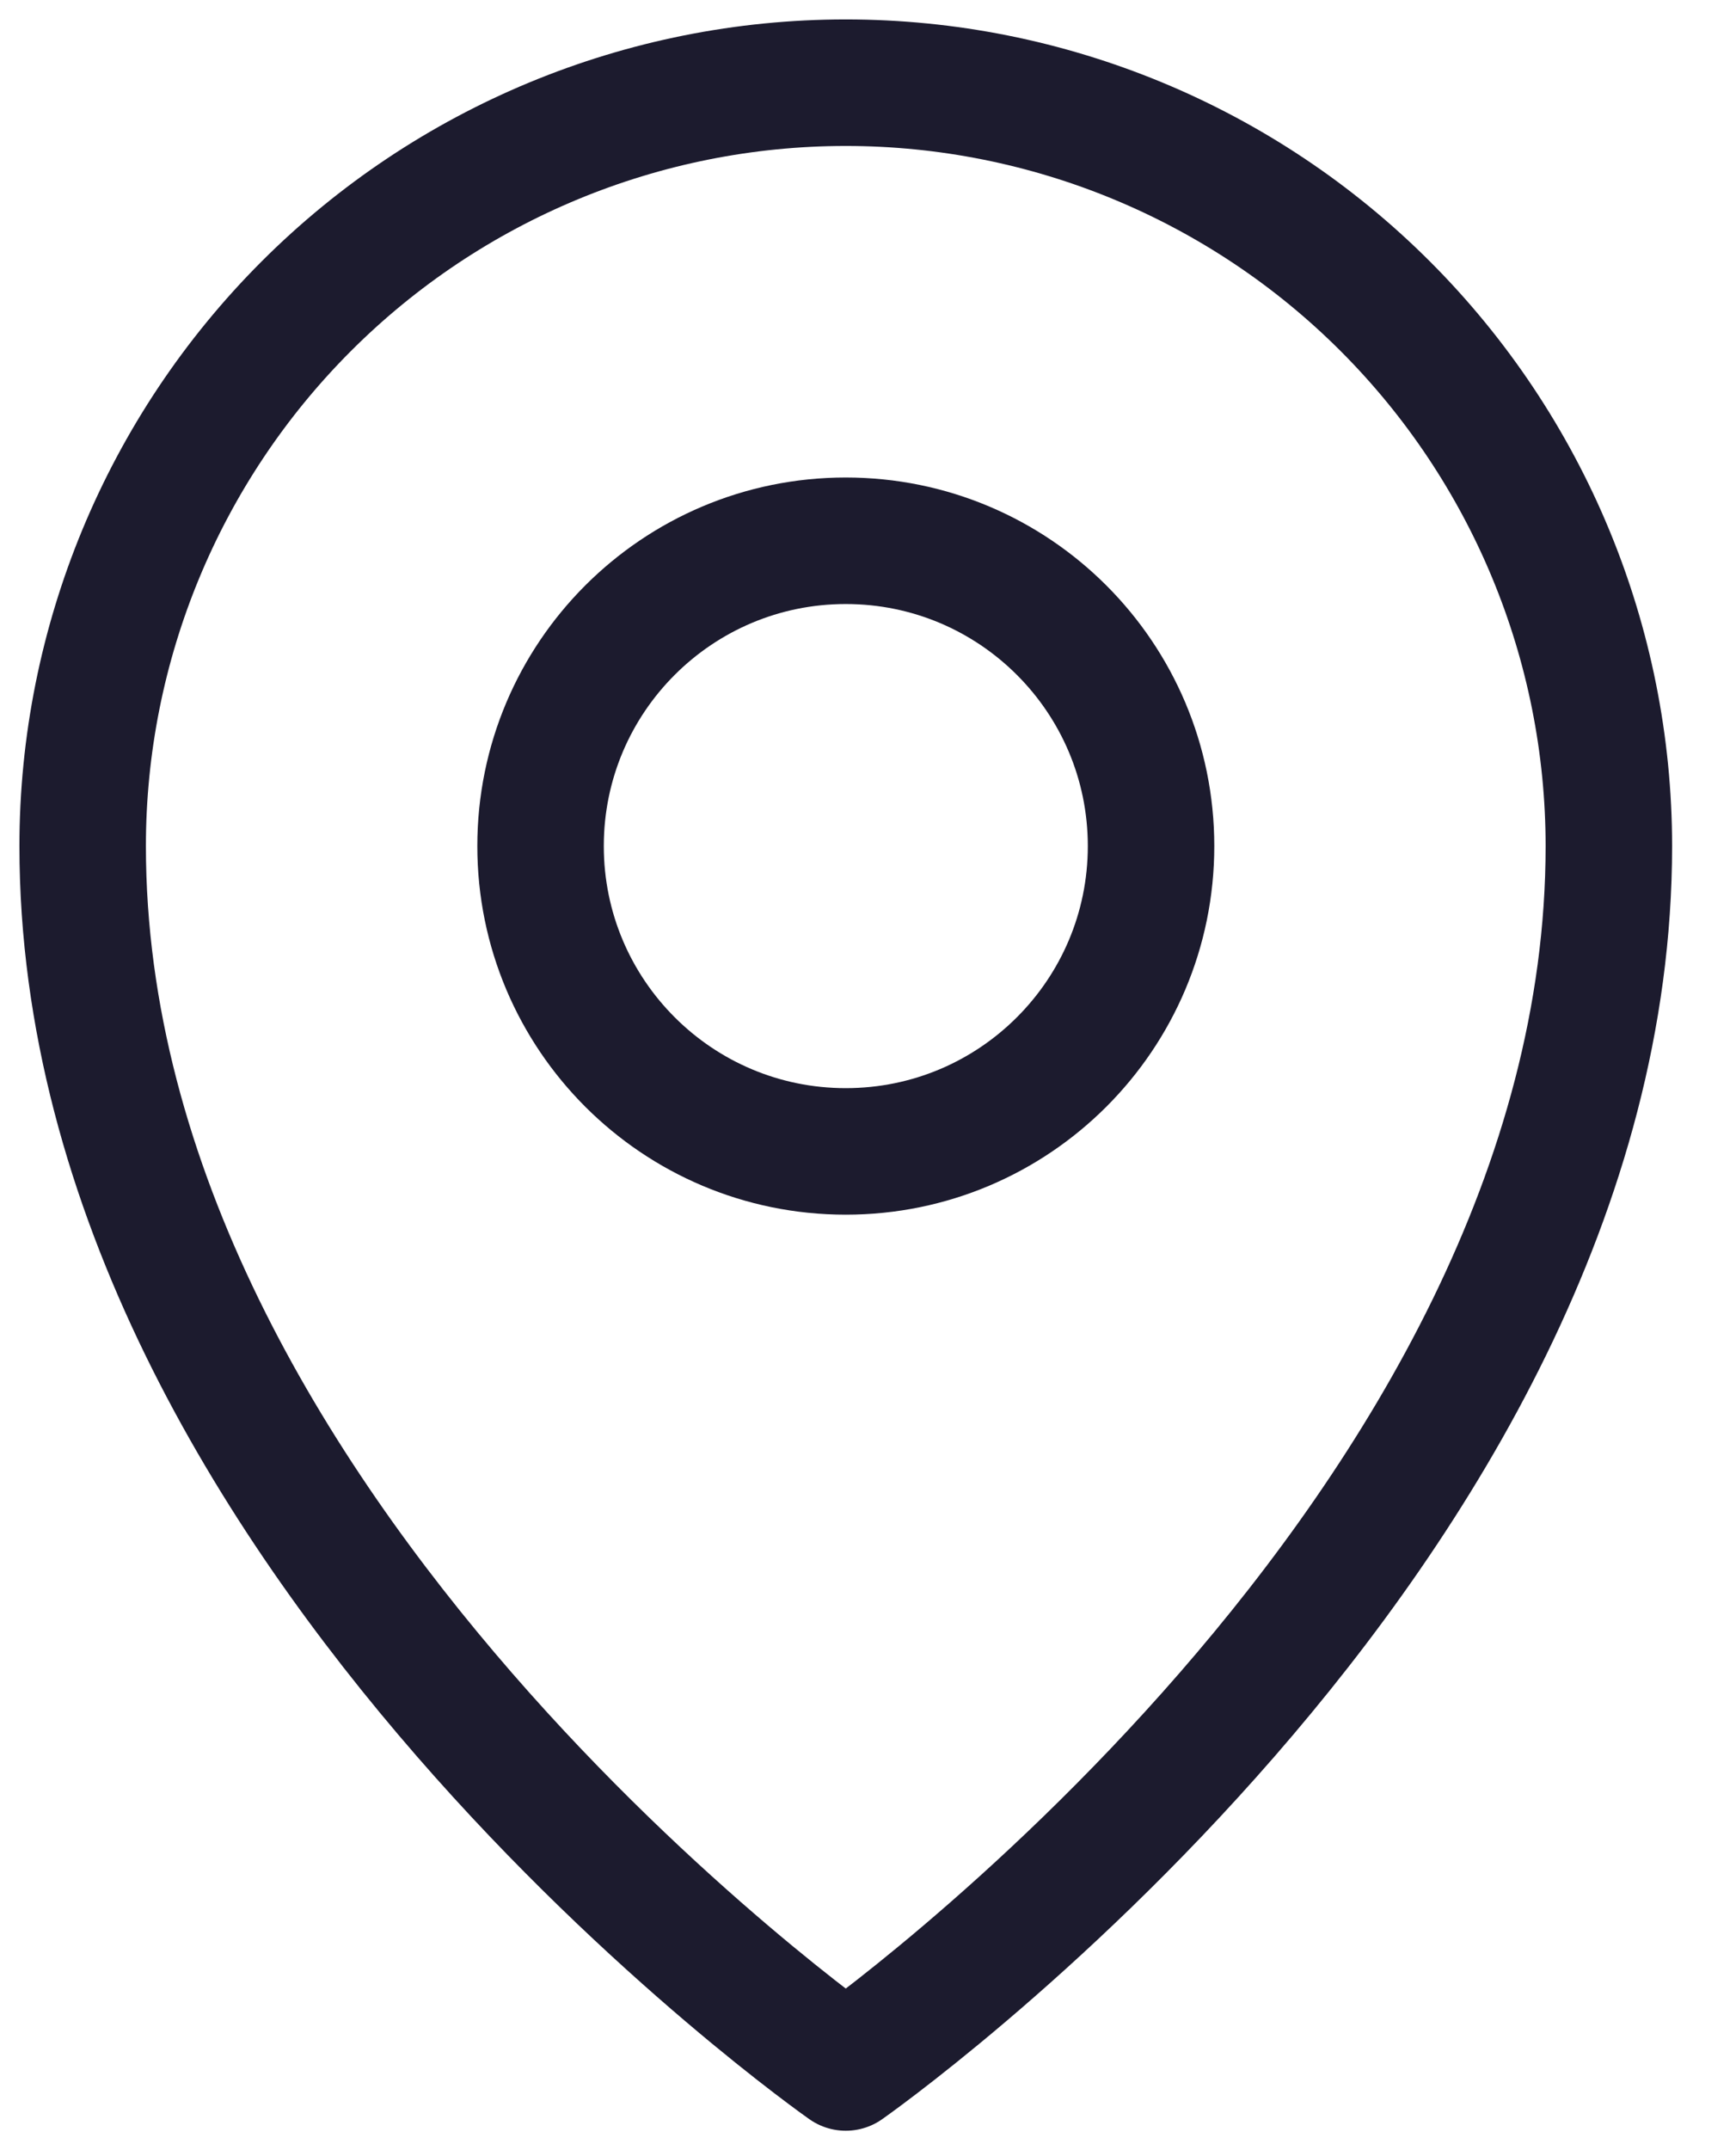
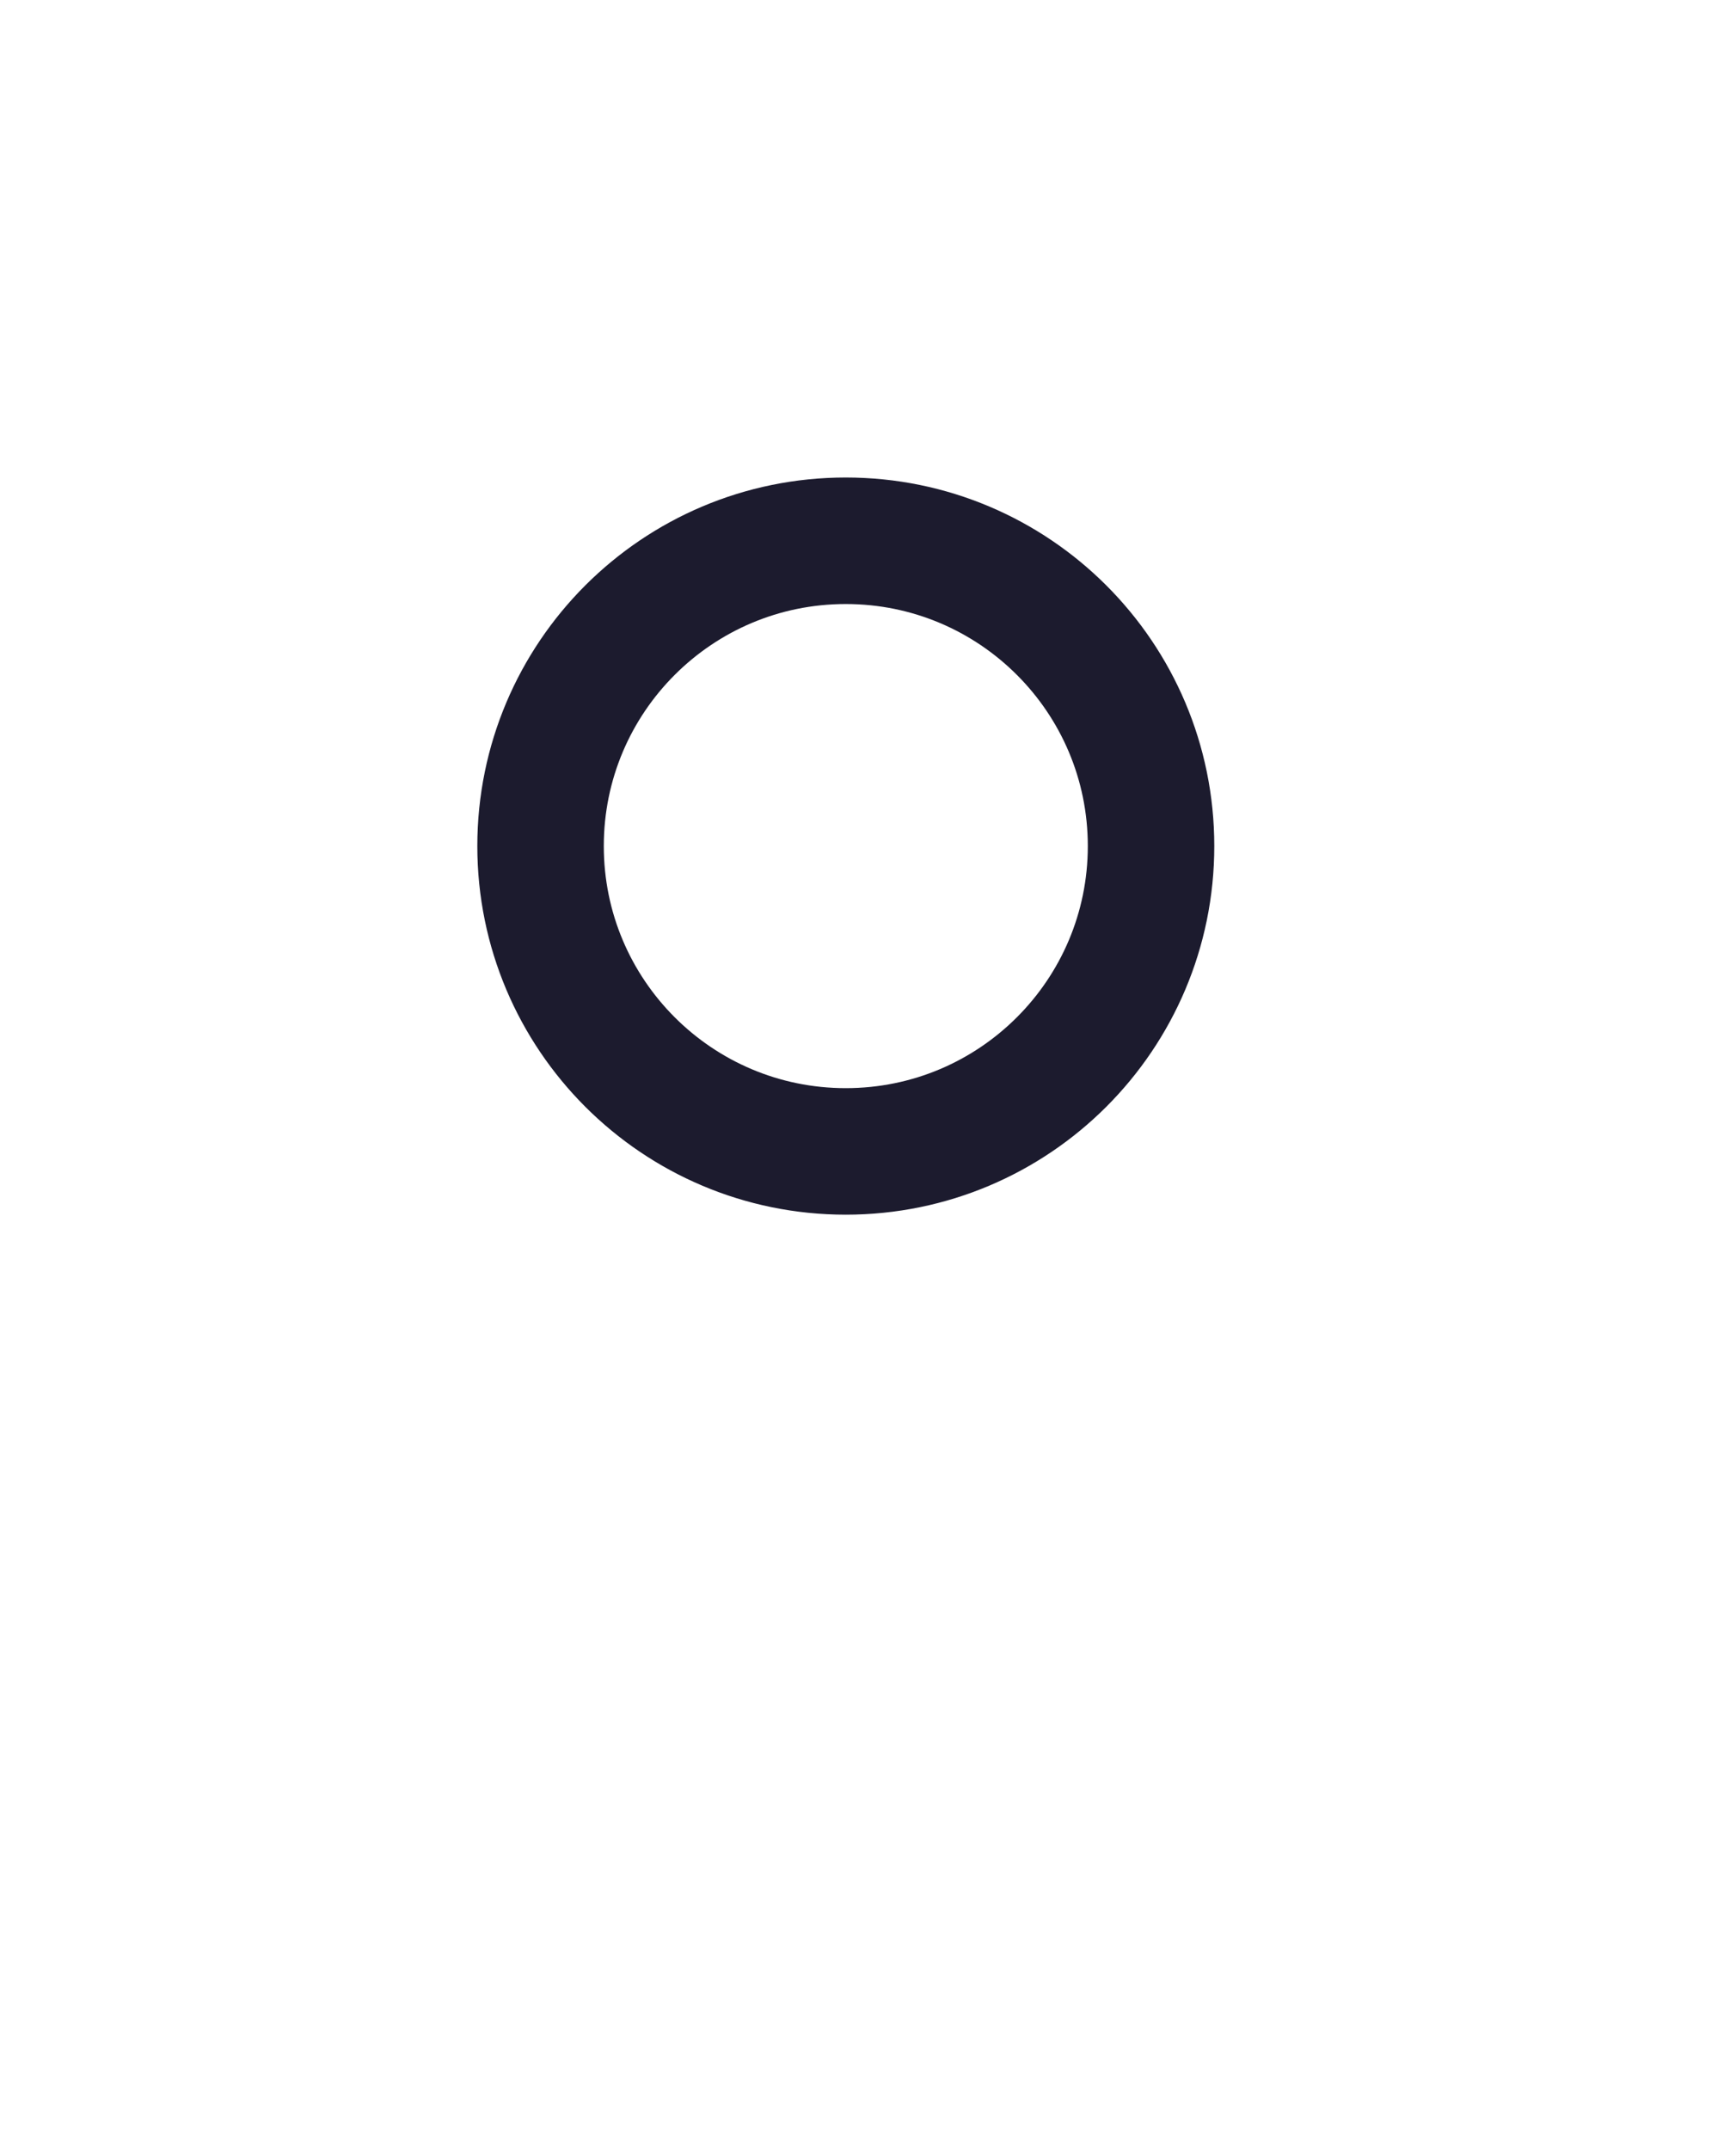
<svg xmlns="http://www.w3.org/2000/svg" width="21" height="26" viewBox="0 0 21 26" fill="none">
-   <path d="M10.231 13.923C12.271 13.923 13.924 12.27 13.924 10.231C13.924 8.192 12.271 6.539 10.231 6.539C8.192 6.539 6.539 8.192 6.539 10.231C6.539 12.27 8.192 13.923 10.231 13.923Z" stroke="#1C1B2E" stroke-width="1.53" stroke-linecap="round" stroke-linejoin="round" />
-   <path d="M19.462 10.231C19.462 18.538 10.231 25 10.231 25C10.231 25 1 18.538 1 10.231C1 7.783 1.973 5.435 3.704 3.704C5.435 1.973 7.783 1 10.231 1C12.679 1 15.027 1.973 16.758 3.704C18.489 5.435 19.462 7.783 19.462 10.231Z" stroke="#1C1B2E" stroke-width="1.53" stroke-linecap="round" stroke-linejoin="round" />
+   <path d="M10.231 13.923C12.271 13.923 13.924 12.27 13.924 10.231C13.924 8.192 12.271 6.539 10.231 6.539C8.192 6.539 6.539 8.192 6.539 10.231C6.539 12.27 8.192 13.923 10.231 13.923" stroke="#1C1B2E" stroke-width="1.53" stroke-linecap="round" stroke-linejoin="round" />
</svg>